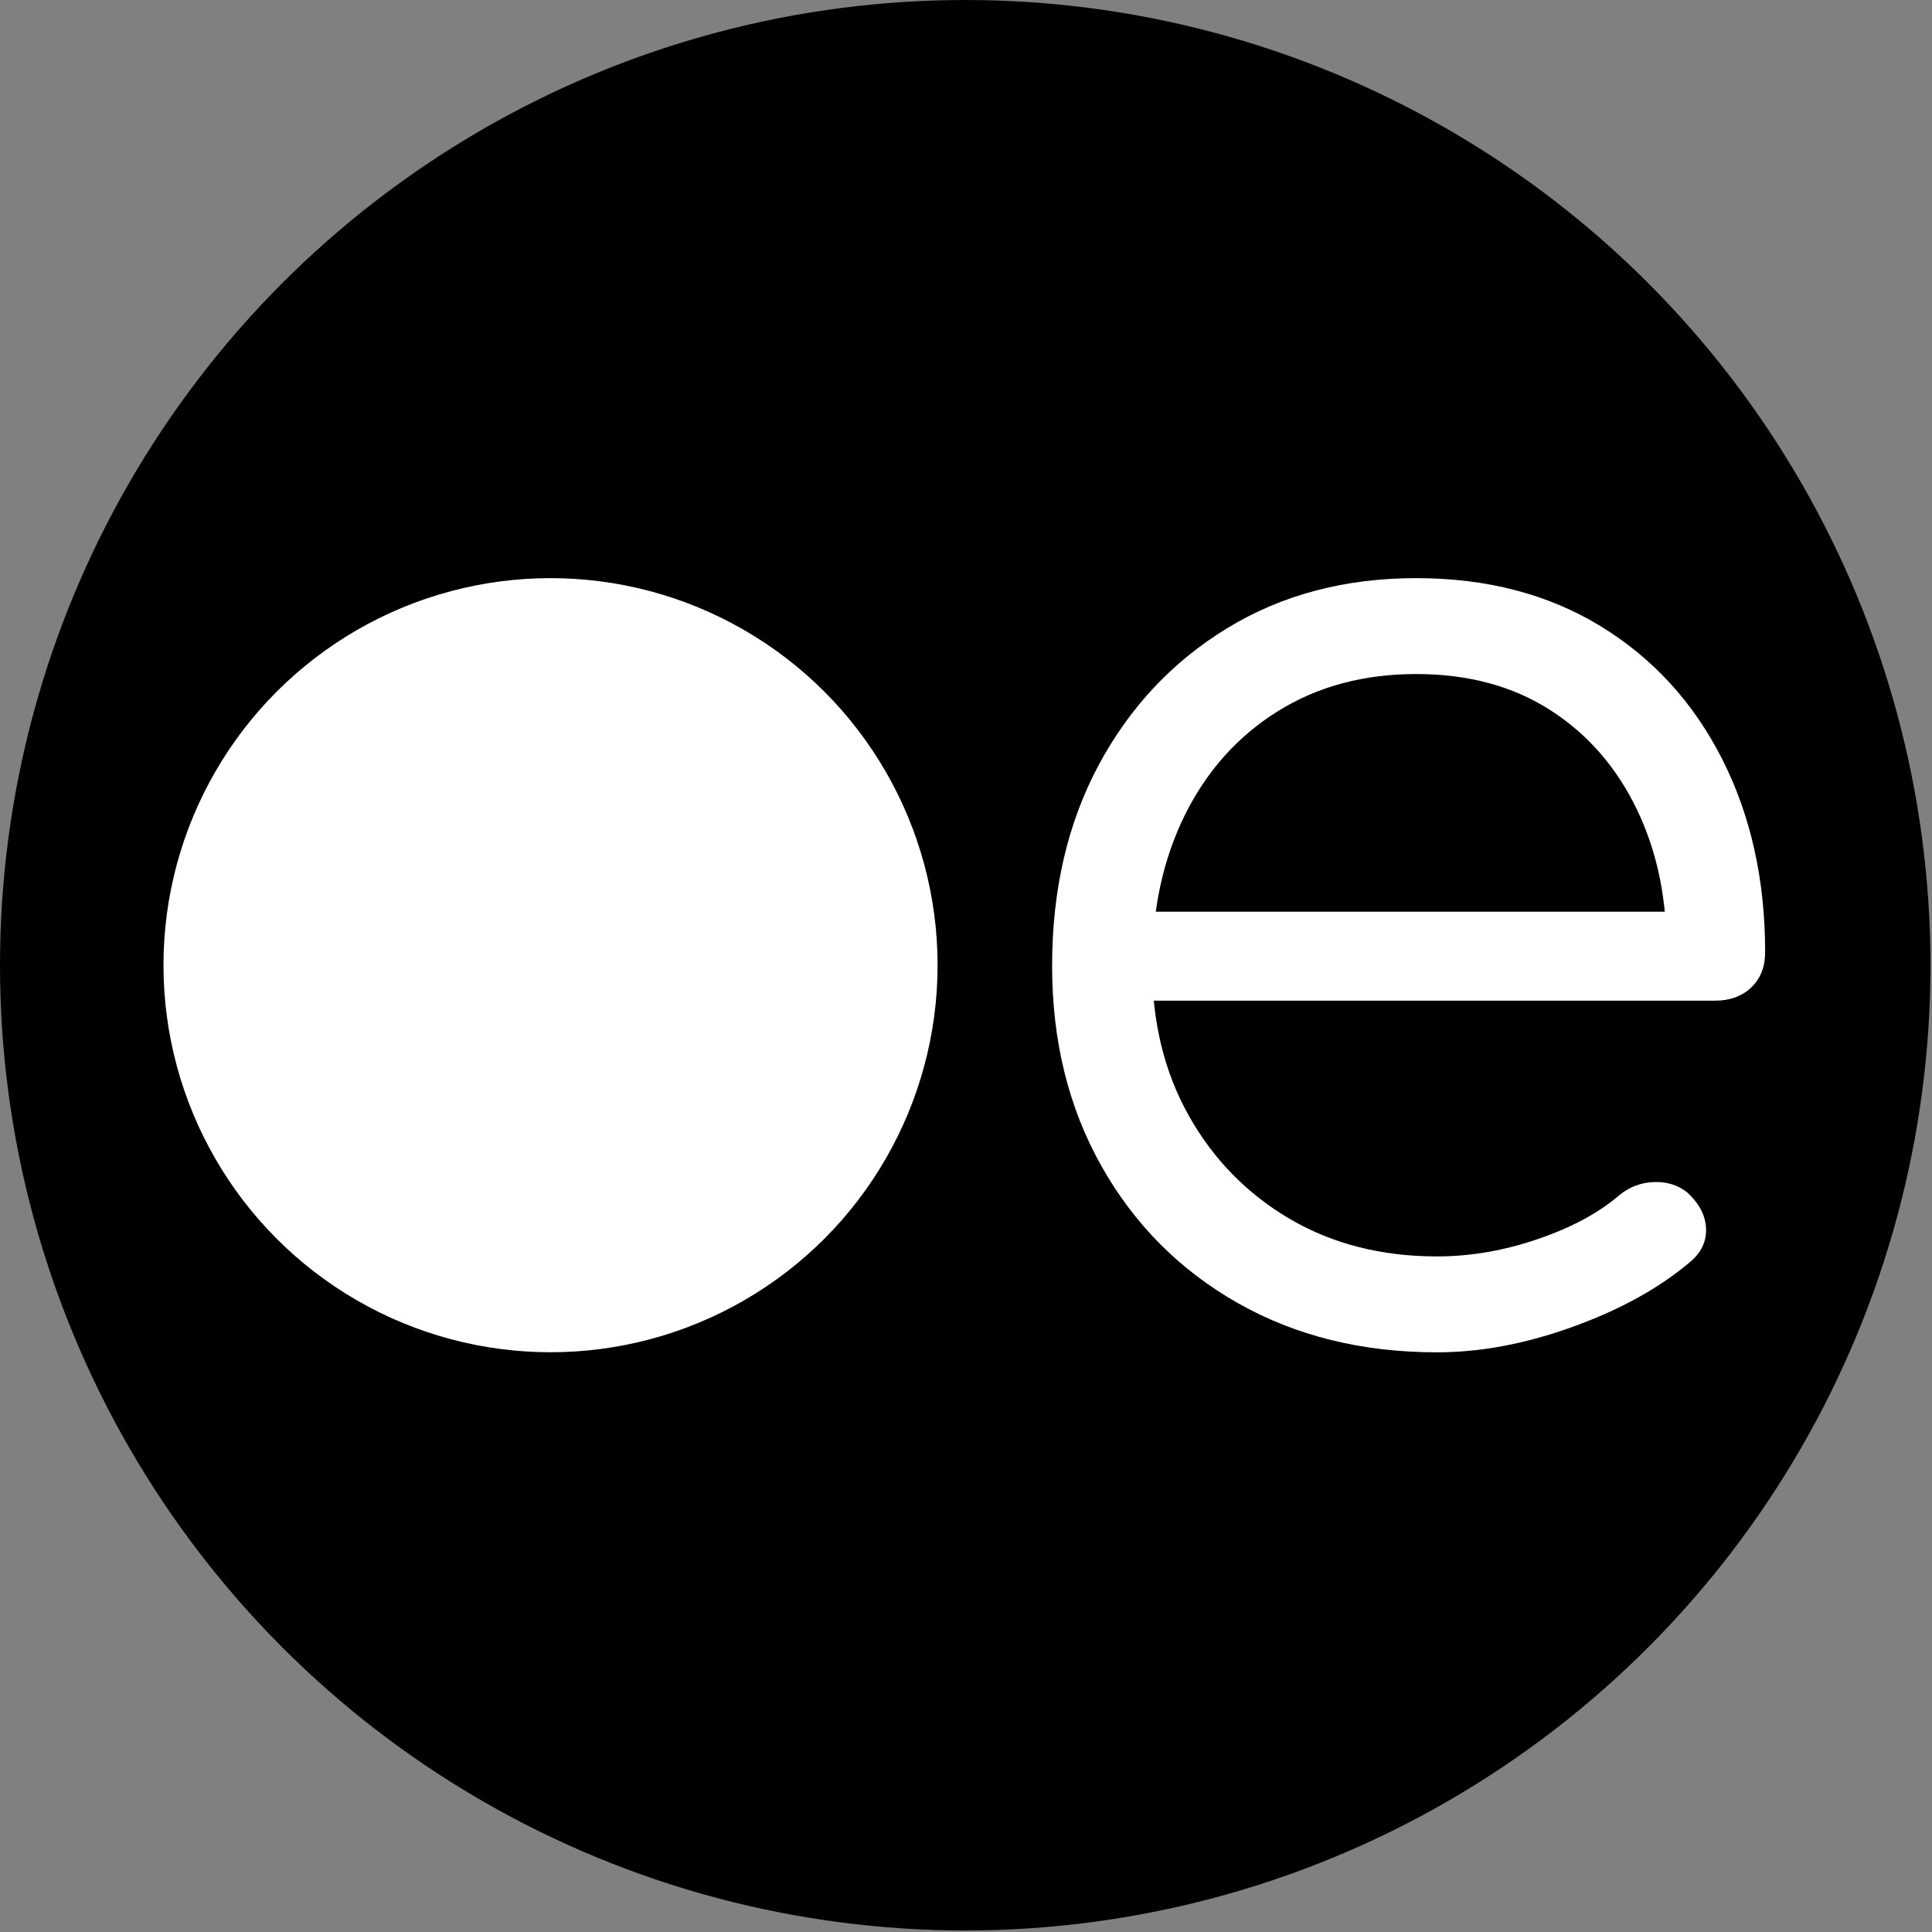
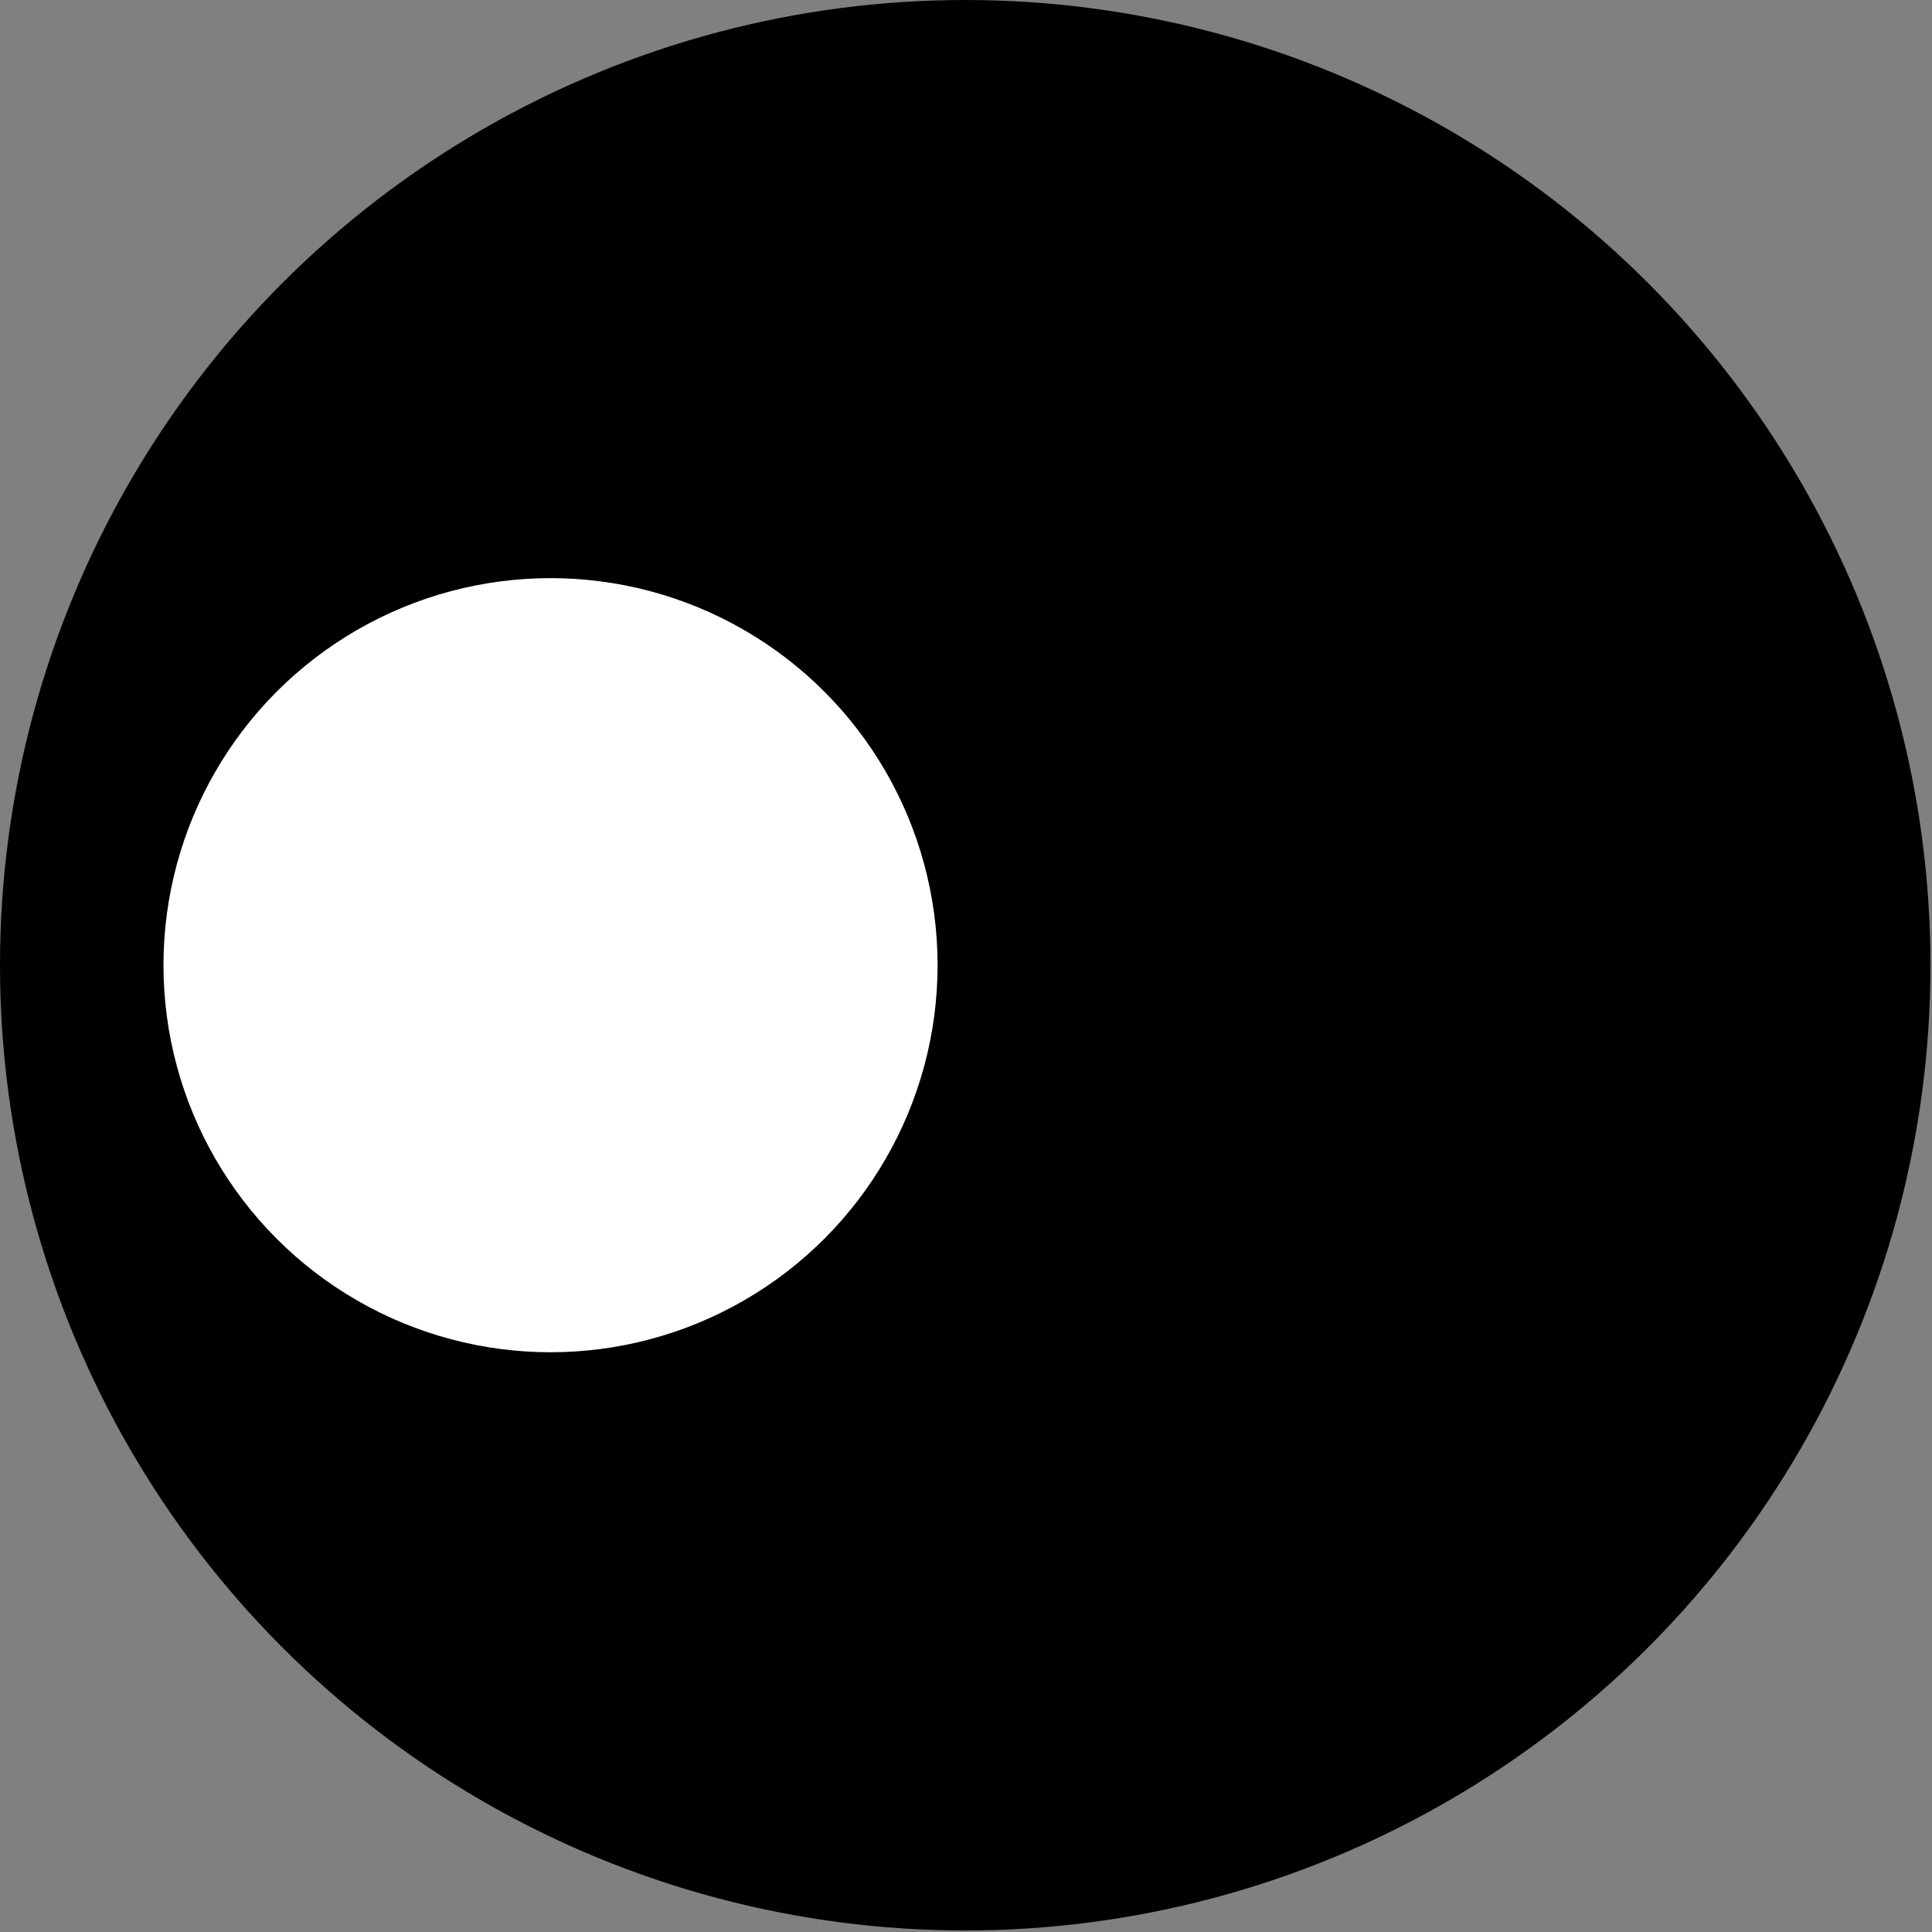
<svg xmlns="http://www.w3.org/2000/svg" width="100%" height="100%" viewBox="0 0 834 834" version="1.1" xml:space="preserve" style="fill-rule:evenodd;clip-rule:evenodd;stroke-linejoin:round;stroke-miterlimit:2;">
  <rect x="0" y="0" width="834" height="834" fill="#808080" stroke="none" />
  <rect id="ArtBoard1" x="0" y="0" width="833.333" height="833.333" style="fill:none;" />
  <clipPath id="_clip1">
    <rect x="0" y="0" width="833.333" height="833.333" />
  </clipPath>
  <g clip-path="url(#_clip1)">
    <g>
      <circle cx="416.667" cy="416.667" r="416.667" />
    </g>
    <g>
      <circle cx="237.65" cy="416.65" r="167.083" style="fill:#fff;" />
    </g>
-     <path d="M620.367,583.767c-32.4,-0 -61.1,-7.1 -86.1,-21.3c-25,-14.2 -44.6,-33.9 -58.8,-59.1c-14.2,-25.2 -21.3,-54 -21.3,-86.4c-0,-32.8 6.7,-61.7 20.1,-86.7c13.4,-25 31.9,-44.7 55.5,-59.1c23.6,-14.4 50.8,-21.6 81.6,-21.6c30.4,-0 56.9,6.9 79.5,20.7c22.6,13.8 40.1,32.9 52.5,57.3c12.4,24.4 18.6,52.2 18.6,83.4c-0,6.4 -2,11.5 -6,15.3c-4,3.8 -9.2,5.7 -15.6,5.7l-255,-0l-0,-38.4l259.8,-0l-25.8,18.6c0.4,-23.2 -3.8,-44 -12.6,-62.4c-8.8,-18.4 -21.3,-32.8 -37.5,-43.2c-16.2,-10.4 -35.5,-15.6 -57.9,-15.6c-22.8,-0 -42.8,5.4 -60,16.2c-17.2,10.8 -30.5,25.7 -39.9,44.7c-9.4,19 -14.1,40.7 -14.1,65.1c-0,24.4 5.3,46 15.9,64.8c10.6,18.8 25.1,33.6 43.5,44.4c18.4,10.8 39.6,16.2 63.6,16.2c14.4,-0 28.9,-2.5 43.5,-7.5c14.6,-5 26.3,-11.3 35.1,-18.9c4.4,-3.6 9.4,-5.5 15,-5.7c5.6,-0.2 10.4,1.3 14.4,4.5c5.2,4.8 7.9,10 8.1,15.6c0.2,5.6 -2.1,10.4 -6.9,14.4c-13.2,11.2 -30,20.5 -50.4,27.9c-20.4,7.4 -40,11.1 -58.8,11.1Z" style="fill:#fff;fill-rule:nonzero;" />
  </g>
</svg>